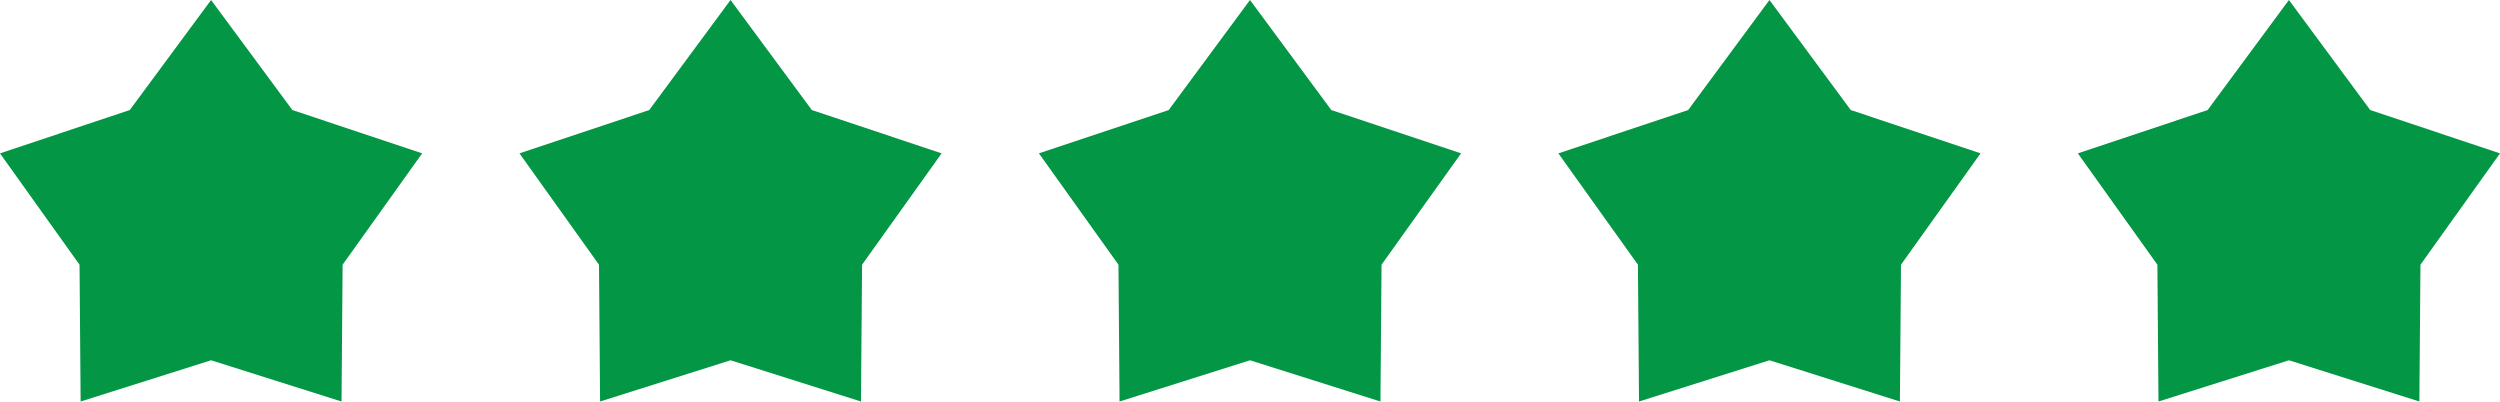
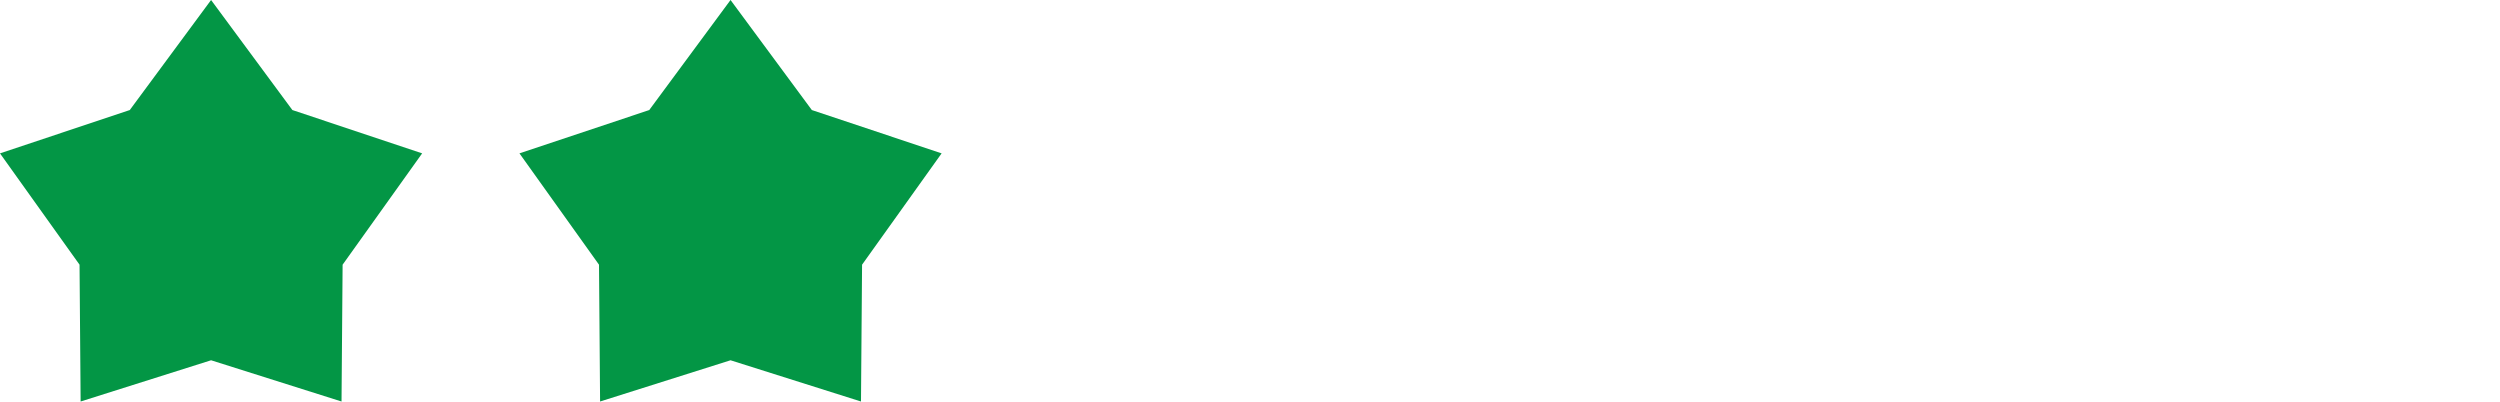
<svg xmlns="http://www.w3.org/2000/svg" id="Calque_1" data-name="Calque 1" viewBox="0 0 1108.84 178.08">
  <defs>
    <style>
      .cls-1 {
        fill: #039645;
      }
    </style>
  </defs>
  <polygon class="cls-1" points="93.62 0 129.68 48.81 187.24 68.02 151.96 117.4 151.48 178.08 93.62 159.79 35.76 178.08 35.28 117.4 0 68.02 57.56 48.81 93.62 0" />
  <polygon class="cls-1" points="324.02 0 360.08 48.81 417.64 68.02 382.36 117.4 381.88 178.08 324.02 159.79 266.16 178.08 265.68 117.4 230.4 68.02 287.96 48.81 324.02 0" />
-   <polygon class="cls-1" points="554.42 0 590.48 48.81 648.04 68.02 612.76 117.4 612.28 178.08 554.42 159.79 496.56 178.08 496.08 117.4 460.8 68.02 518.36 48.81 554.42 0" />
-   <polygon class="cls-1" points="784.82 0 820.88 48.81 878.44 68.02 843.16 117.4 842.68 178.08 784.82 159.79 726.96 178.08 726.48 117.4 691.2 68.02 748.76 48.81 784.82 0" />
-   <polygon class="cls-1" points="1015.22 0 1051.28 48.81 1108.84 68.02 1073.56 117.4 1073.08 178.08 1015.22 159.79 957.36 178.08 956.88 117.4 921.6 68.02 979.16 48.81 1015.22 0" />
</svg>